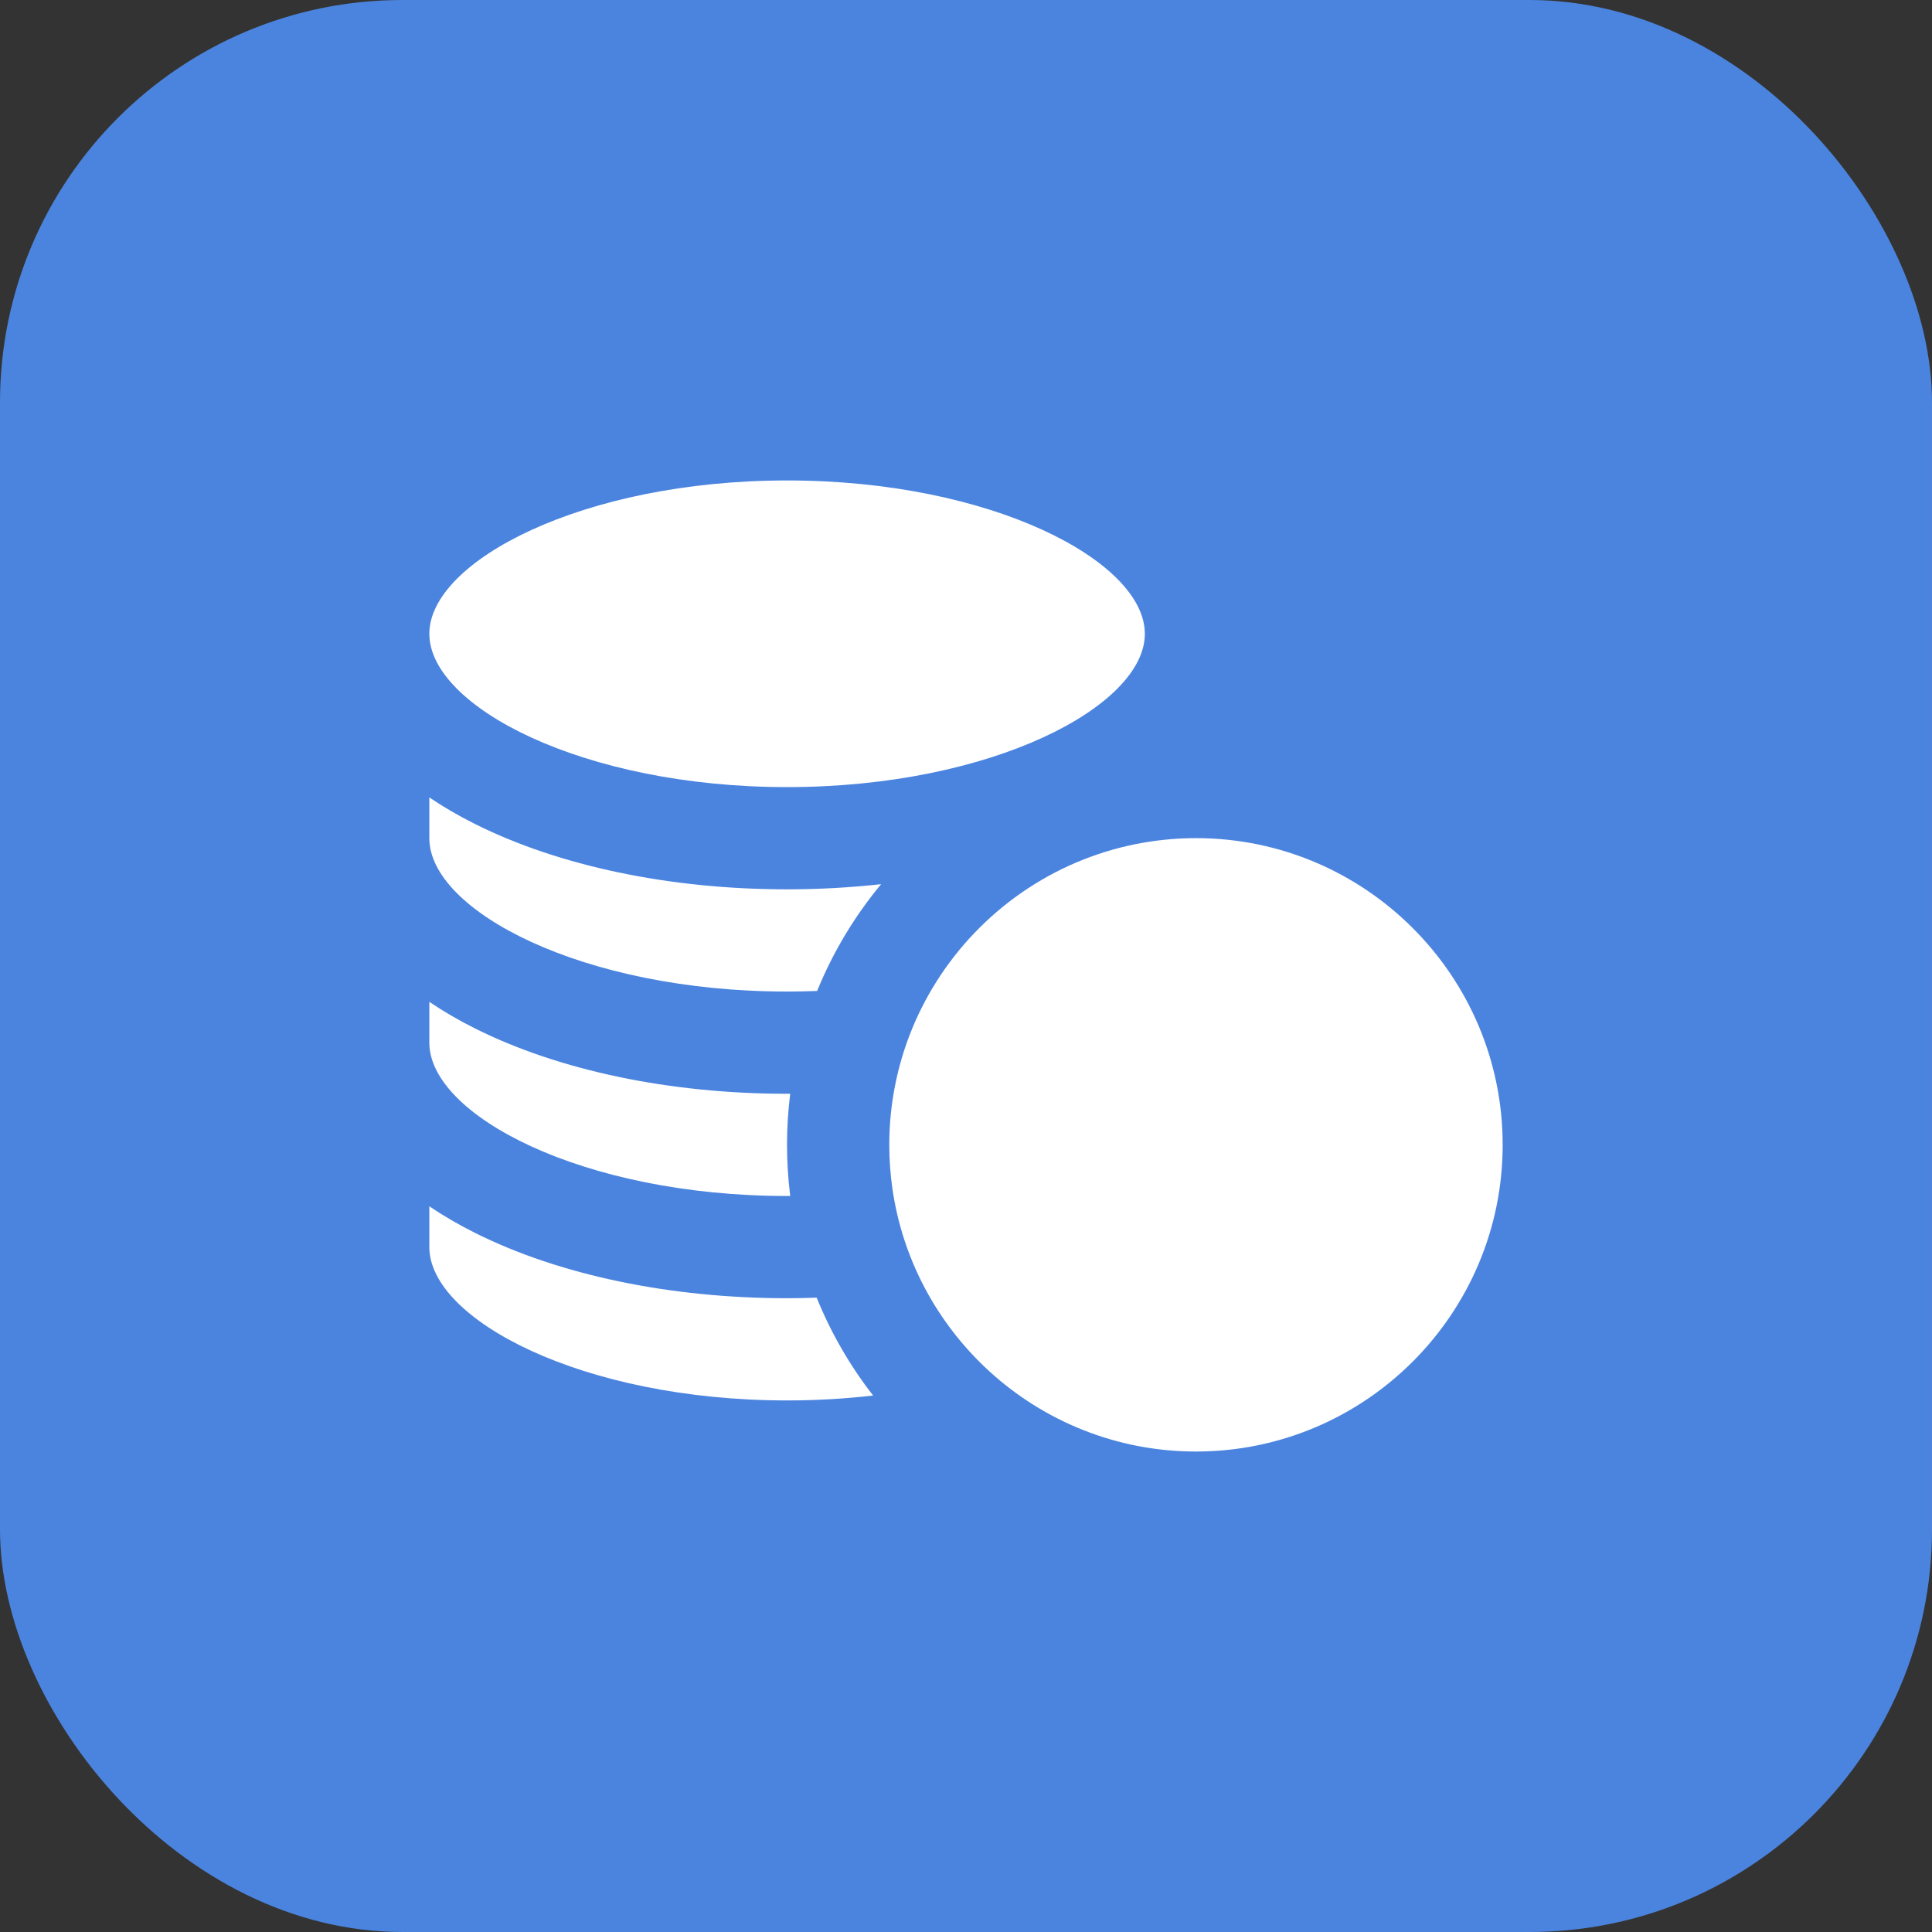
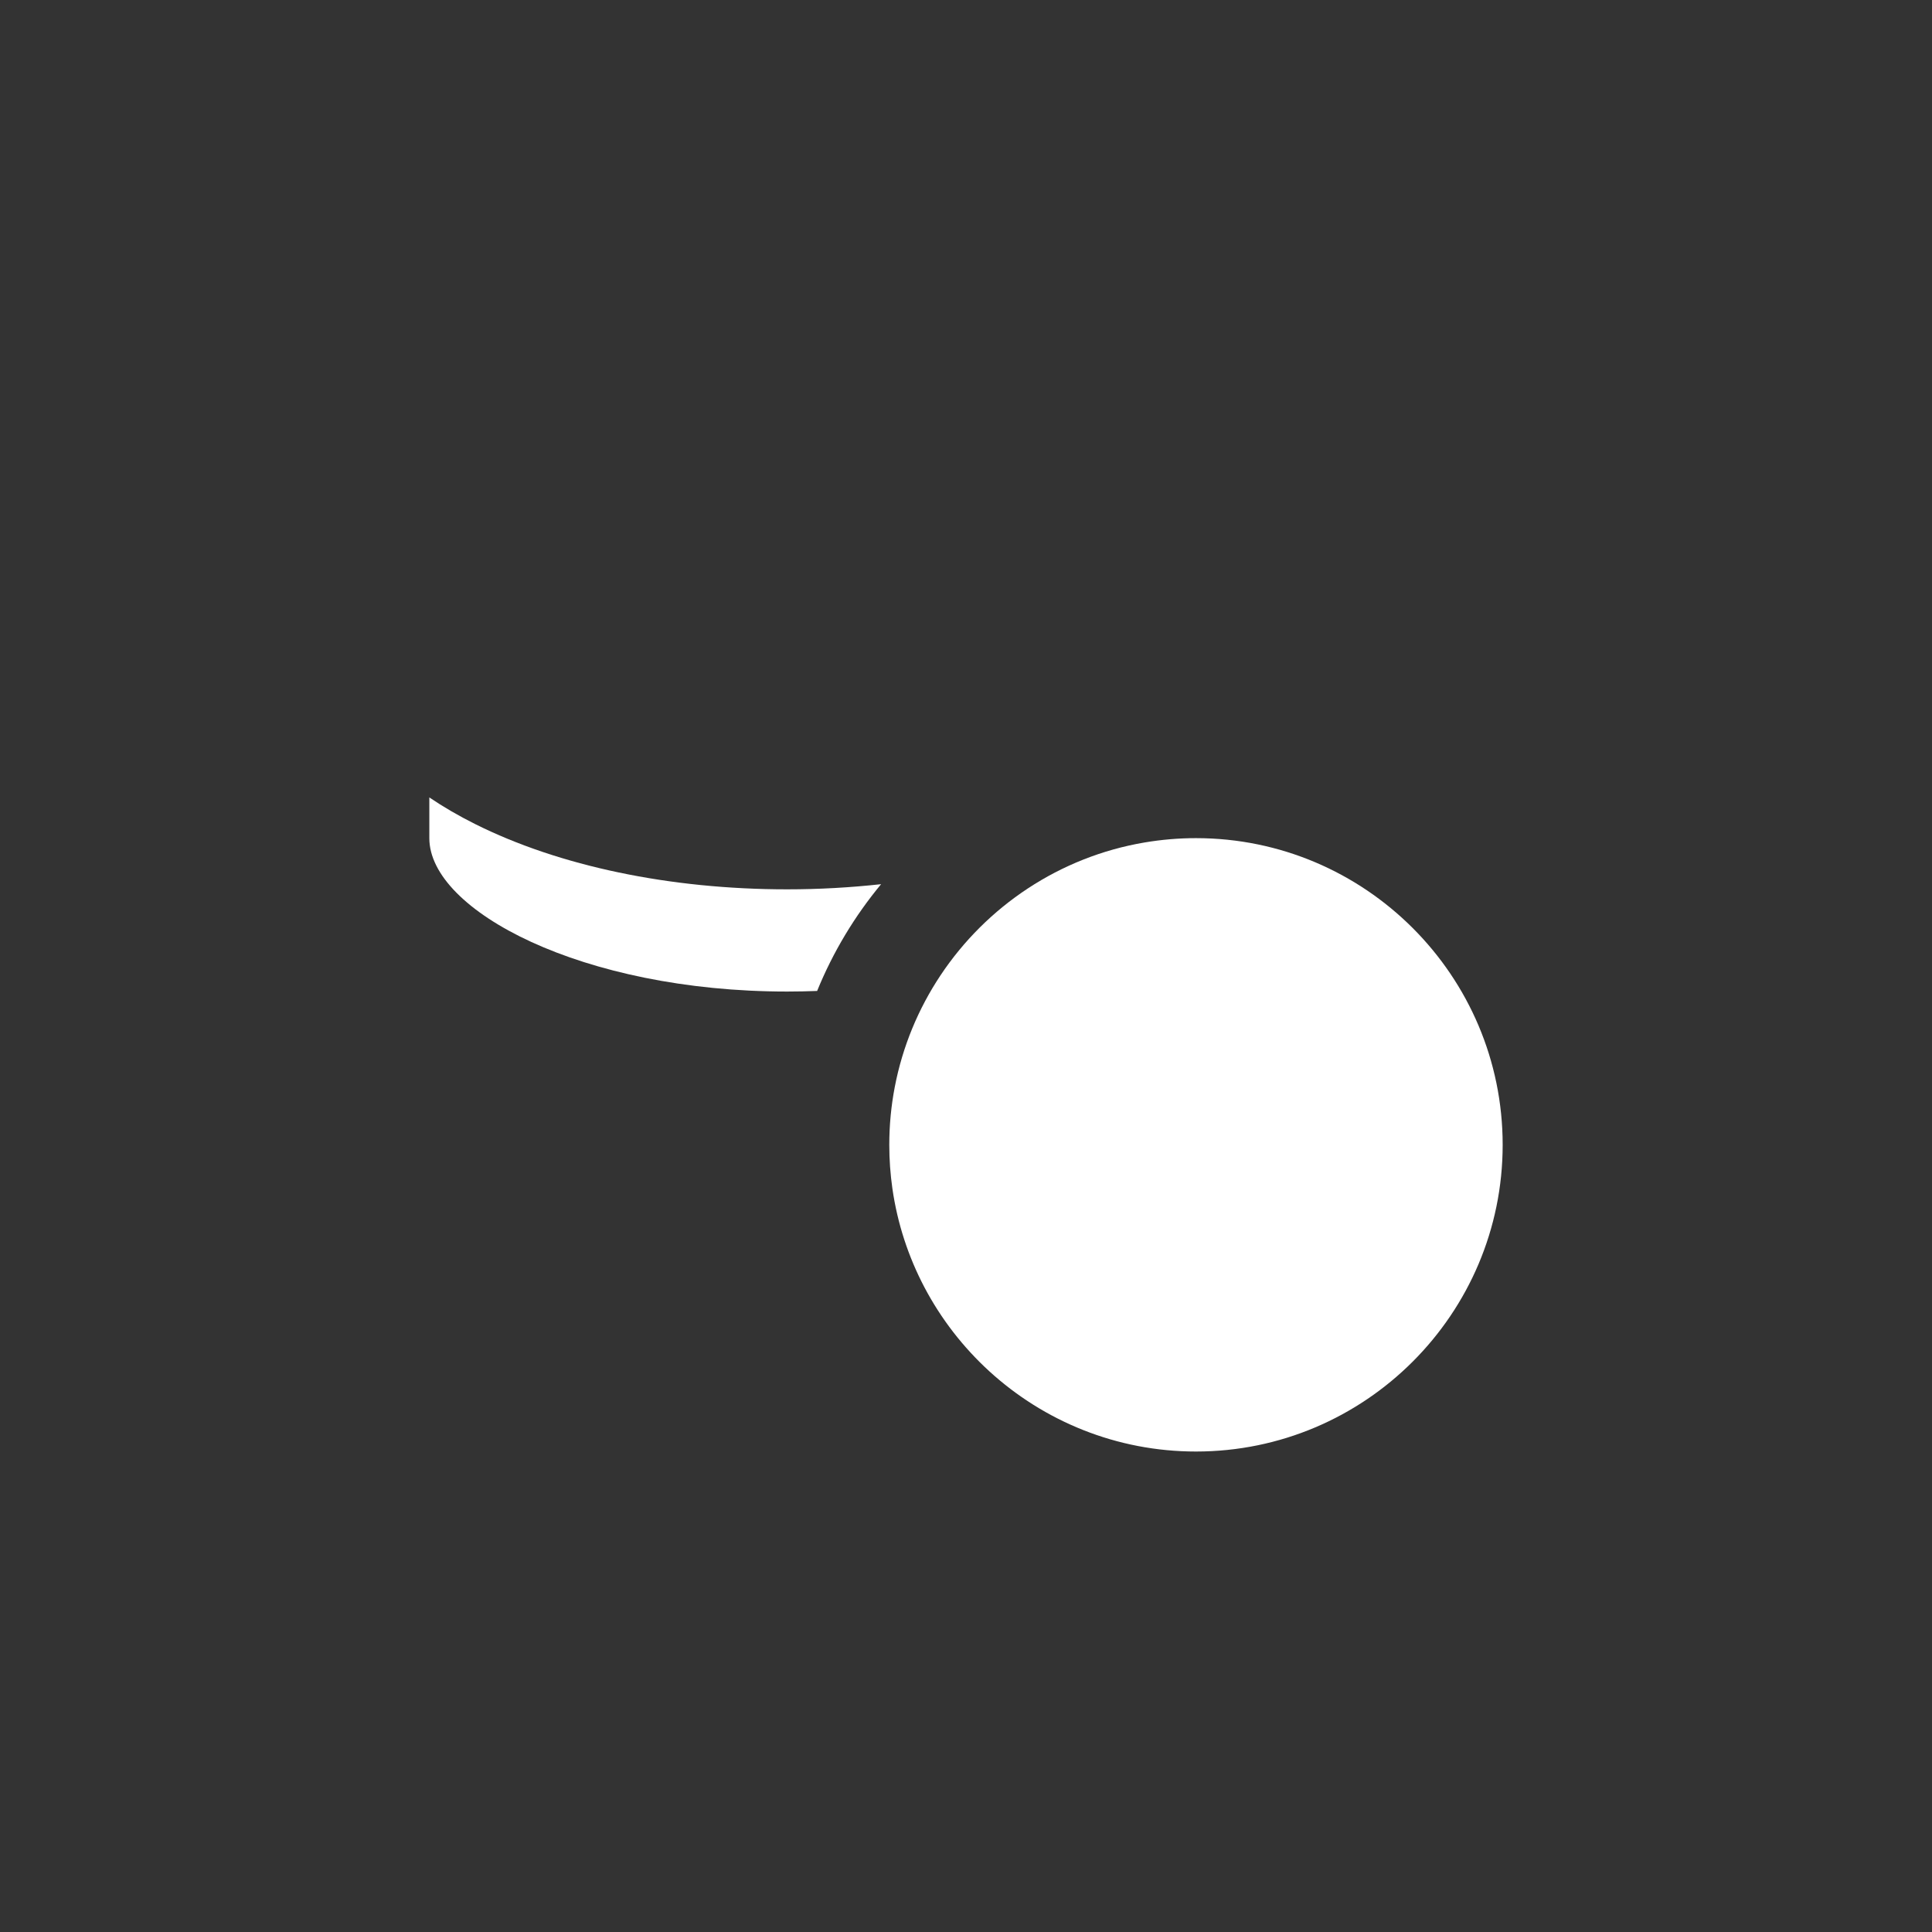
<svg xmlns="http://www.w3.org/2000/svg" width="72" height="72" viewBox="0 0 72 72" fill="none">
  <rect x="0" y="0" width="72" height="72" fill="#333333" stroke="none" />
-   <rect width="72" height="72" rx="15" fill="#4B84DF" />
  <g clip-path="url(#clip0_76_394)">
-     <path d="M29.332 29.333C36.963 29.333 42.665 26.317 42.665 23.619C42.665 20.922 36.963 17.905 29.332 17.905C21.702 17.905 16 20.922 16 23.619C16 26.317 21.702 29.333 29.332 29.333Z" fill="white" />
-     <path d="M29.332 52.19C30.446 52.19 31.518 52.125 32.538 52.007C31.678 50.902 30.968 49.676 30.435 48.36C30.069 48.372 29.702 48.381 29.332 48.381C24.972 48.381 20.843 47.517 17.706 45.948C17.088 45.639 16.52 45.307 16 44.956V46.476C16 49.173 21.702 52.19 29.332 52.19Z" fill="white" />
-     <path d="M29.333 44.571C29.372 44.571 29.41 44.57 29.449 44.57C29.371 43.946 29.33 43.31 29.33 42.665C29.33 42.02 29.371 41.384 29.449 40.761C29.41 40.761 29.372 40.762 29.333 40.762C24.972 40.762 20.843 39.898 17.706 38.329C17.088 38.02 16.52 37.688 16 37.337V38.857C16 41.554 21.702 44.571 29.333 44.571Z" fill="white" />
    <path d="M29.333 36.952C29.711 36.952 30.084 36.944 30.452 36.93C31.043 35.479 31.851 34.139 32.836 32.951C31.696 33.076 30.523 33.143 29.333 33.143C24.972 33.143 20.843 32.279 17.706 30.71C17.088 30.401 16.52 30.07 16 29.718V31.238C16 33.935 21.702 36.952 29.333 36.952Z" fill="white" />
    <path d="M35.048 36.351C34.224 37.59 33.635 38.998 33.345 40.511C33.211 41.209 33.141 41.929 33.141 42.665C33.141 43.218 33.181 43.762 33.257 44.295C33.445 45.603 33.855 46.84 34.447 47.967C35.069 49.149 35.892 50.21 36.87 51.104C38.903 52.96 41.607 54.094 44.571 54.094C50.873 54.094 56 48.967 56 42.665C56 36.362 50.873 31.235 44.571 31.235C43.919 31.235 43.28 31.291 42.658 31.396C39.49 31.931 36.761 33.775 35.048 36.351Z" fill="white" />
  </g>
  <defs>
    <clipPath id="clip0_76_394">
      <rect width="40" height="40" fill="white" transform="translate(16 16)" />
    </clipPath>
  </defs>
</svg>